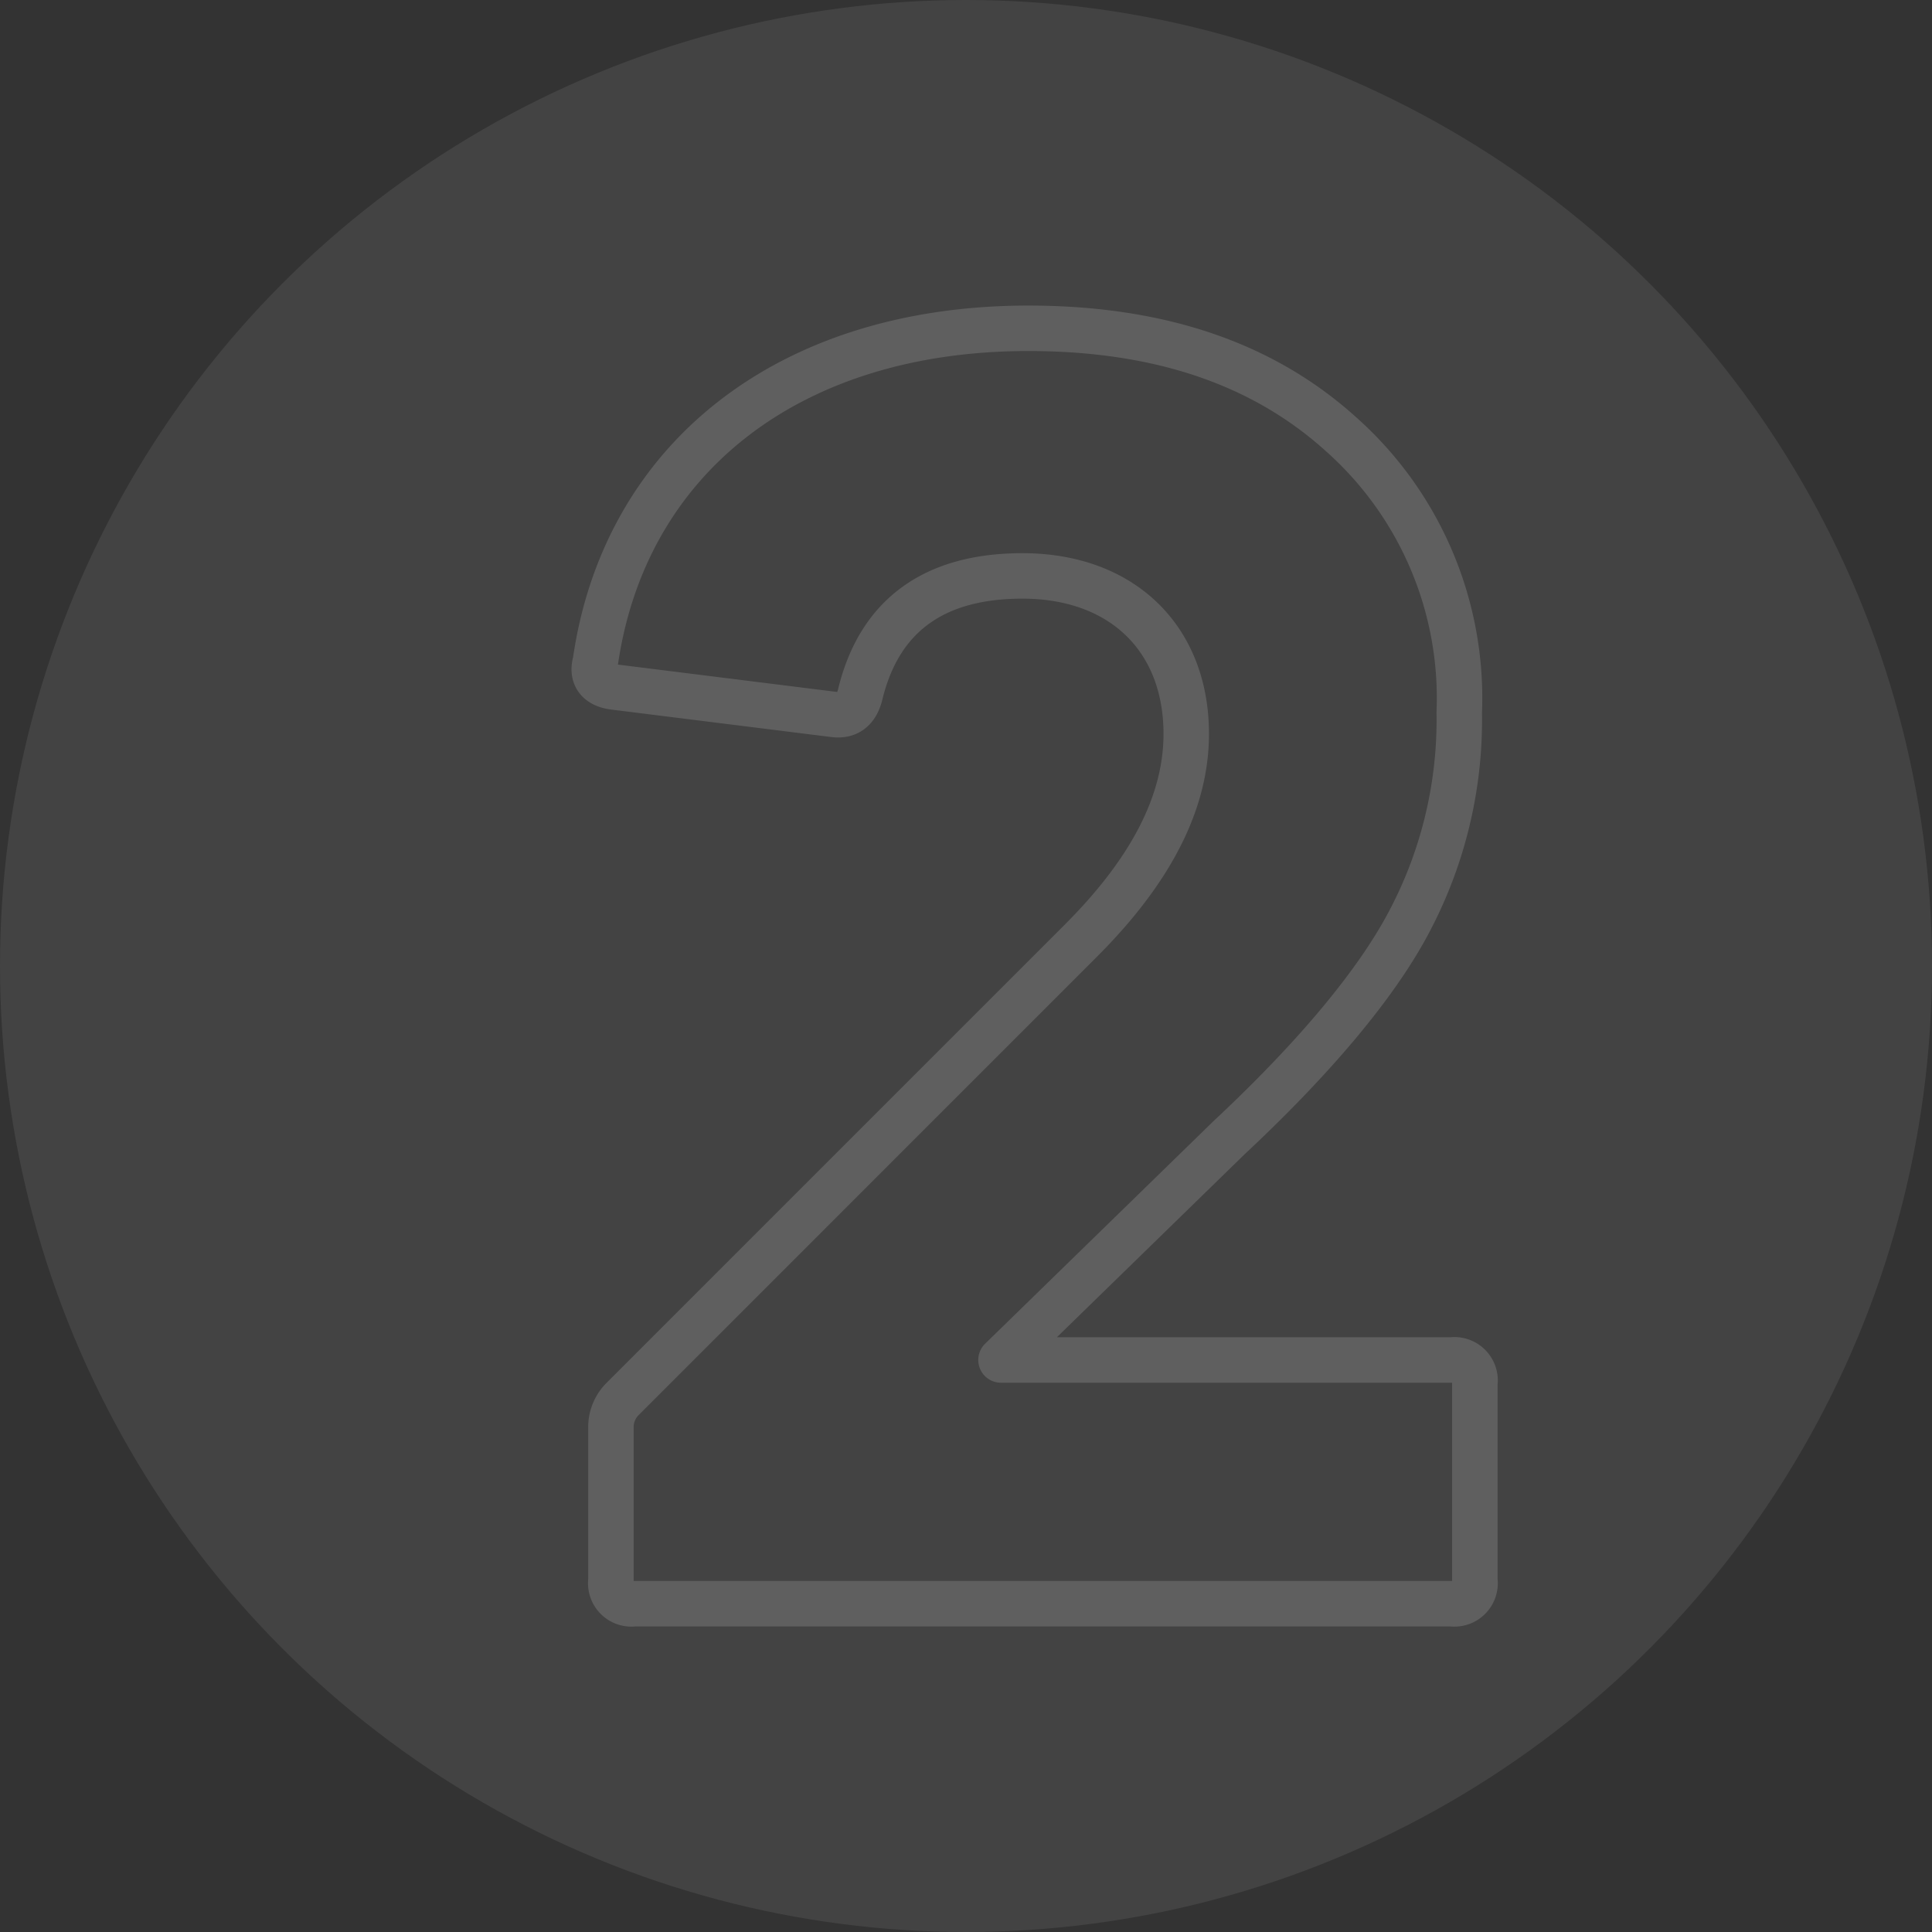
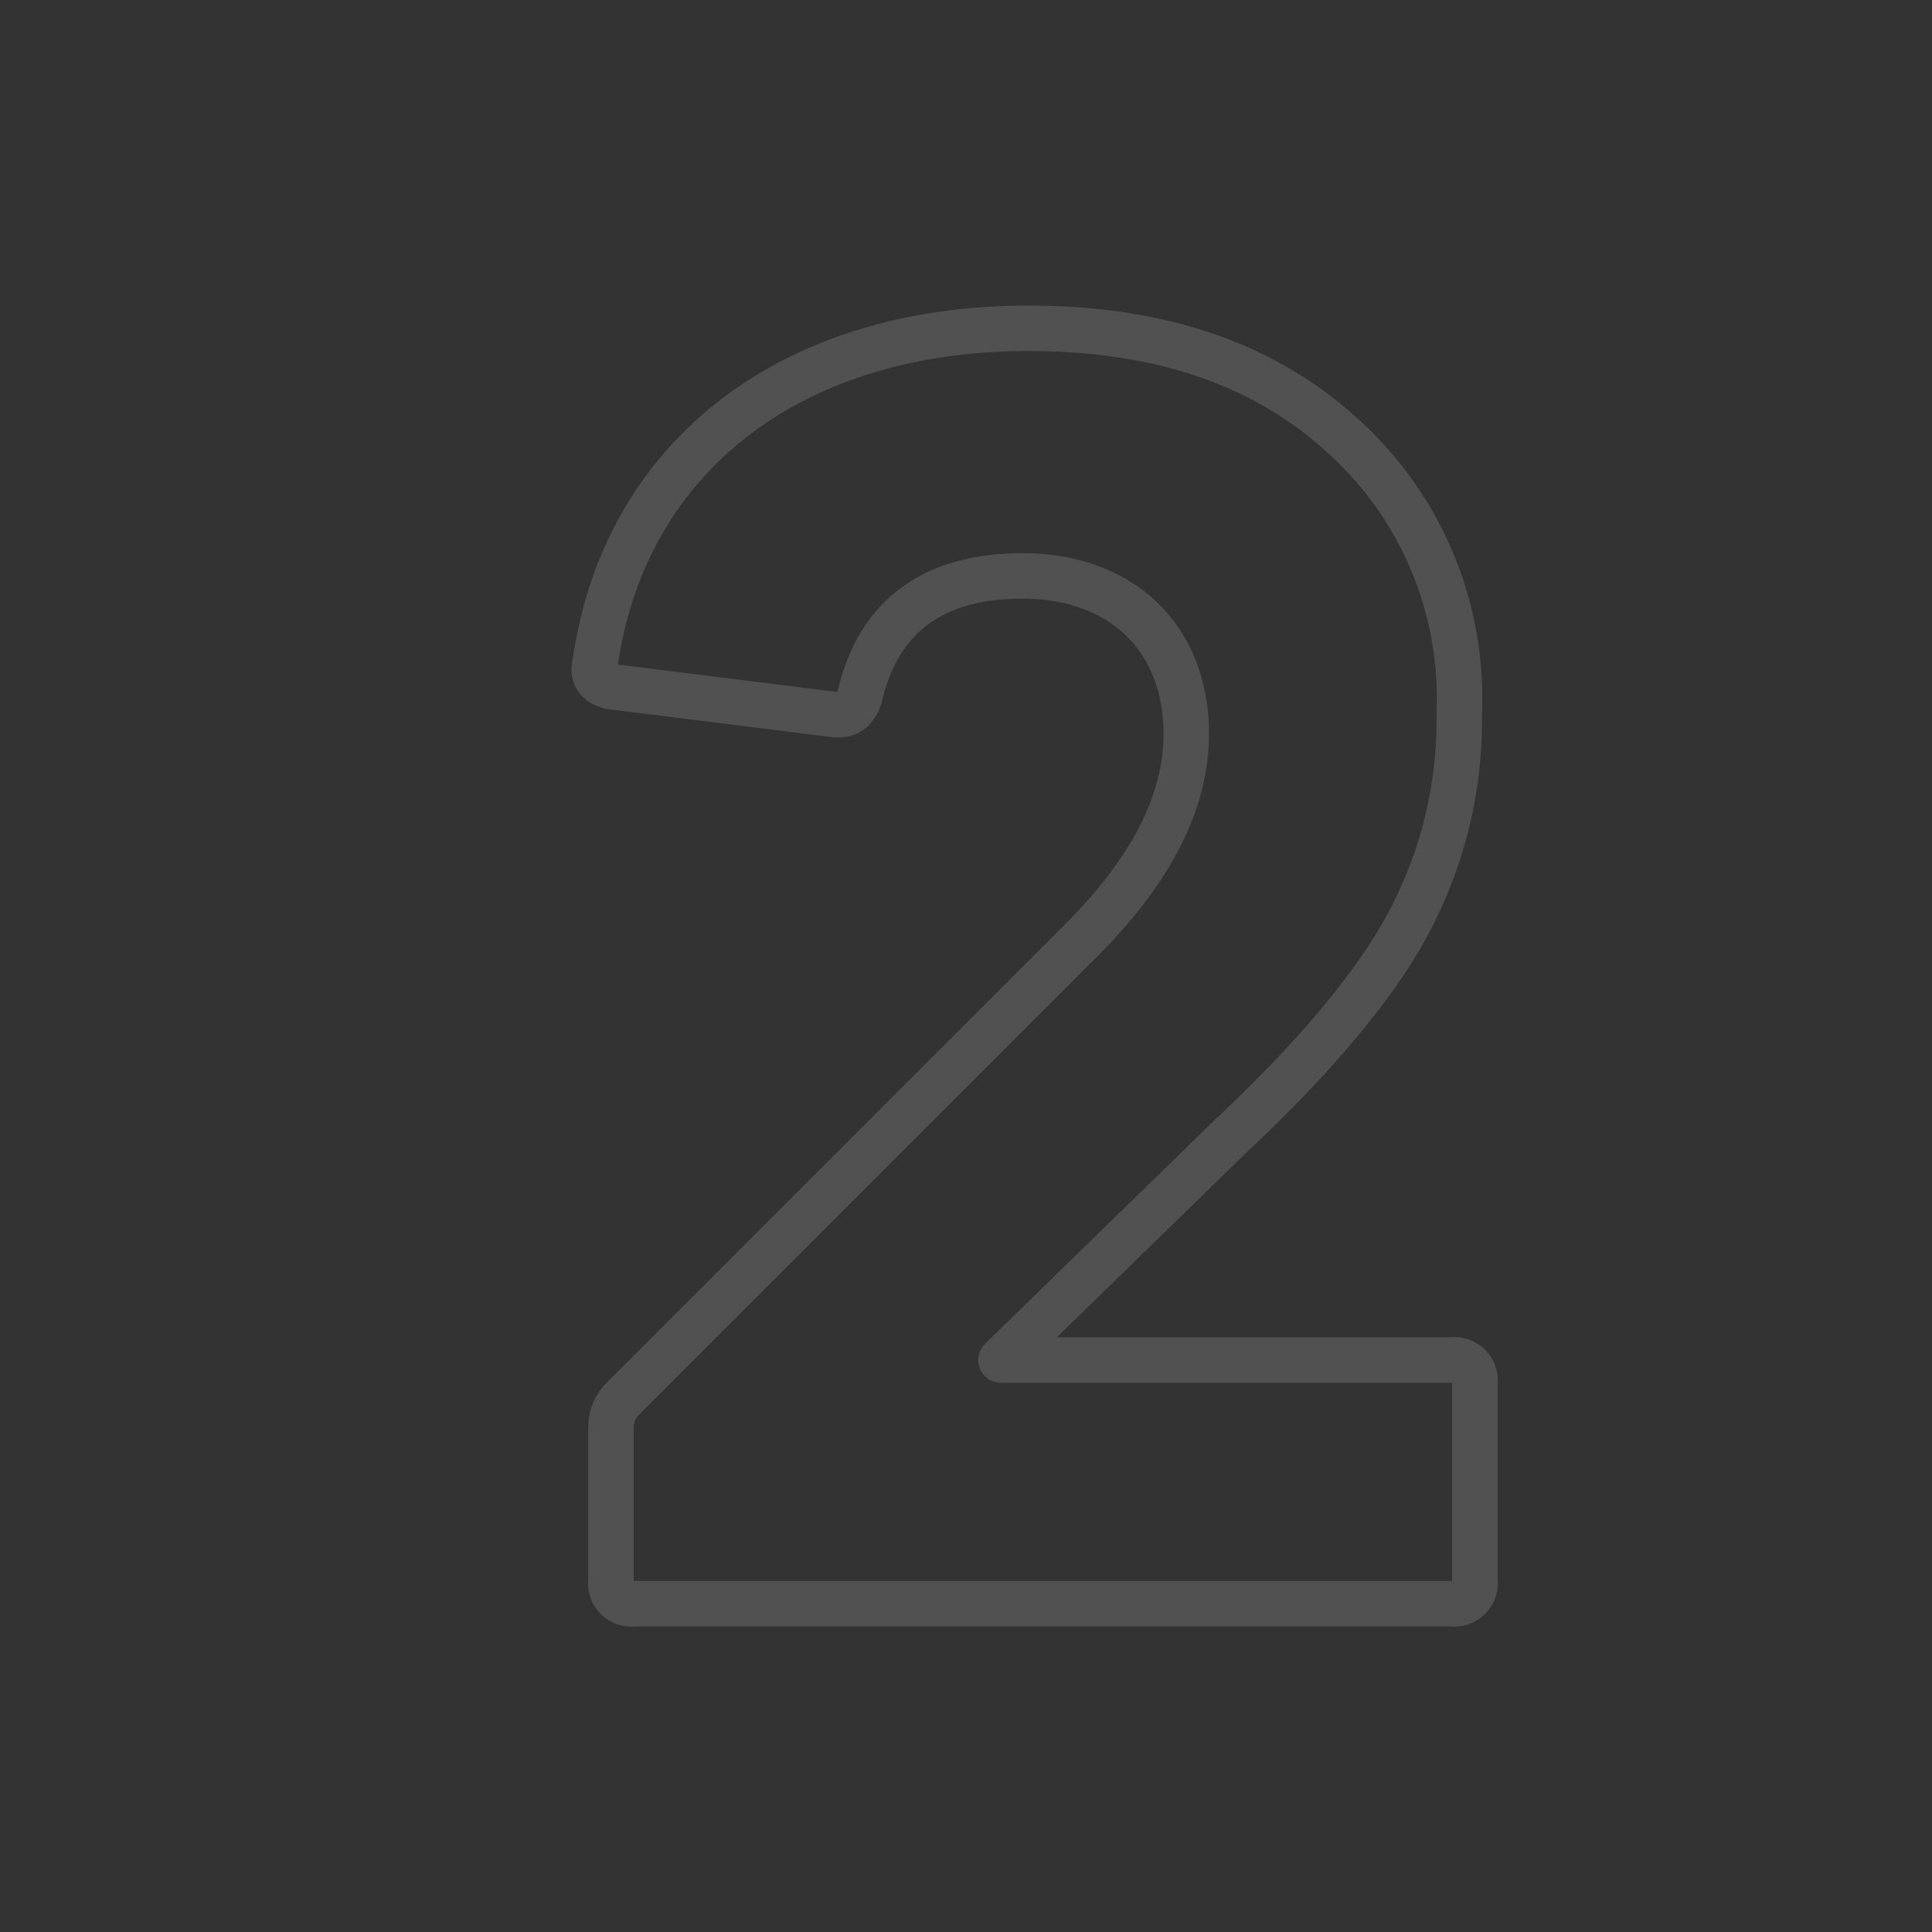
<svg xmlns="http://www.w3.org/2000/svg" width="85" height="85" viewBox="0 0 85 85">
  <rect x="0" y="0" width="85" height="85" fill="#333333" stroke="none" />
  <g id="Grupo_379" data-name="Grupo 379" transform="translate(-802 -5915)">
-     <circle id="Elipse_70" data-name="Elipse 70" cx="42.5" cy="42.5" r="42.5" transform="translate(802 5915)" fill="#fff" opacity="0.08" />
    <path id="Caminho_509" data-name="Caminho 509" d="M29.207,45.986c3.947-3.689,6.606-6.95,7.979-9.609a18.971,18.971,0,0,0,2.145-9.095A15.534,15.534,0,0,0,34.1,15.013c-3.432-3.089-7.979-4.633-13.728-4.633-10.553,0-17.76,5.748-19.047,14.671-.172.6.086,1.03.858,1.115l9.609,1.2c.6.086,1.03-.172,1.2-.944.858-3.432,3.26-5.148,7.121-5.148,4.376,0,7.207,2.746,7.207,6.95,0,3-1.544,6.006-4.633,9.095L2.524,57.483a1.746,1.746,0,0,0-.515,1.287v6.692a.91.91,0,0,0,1.03,1.03H38.988a.91.91,0,0,0,1.03-1.03V56.8a.91.91,0,0,0-1.03-1.03H19.169Z" transform="translate(826.87 5919.064)" fill="none" stroke="#fff" stroke-linecap="round" stroke-linejoin="round" stroke-width="2" opacity="0.15" />
  </g>
</svg>